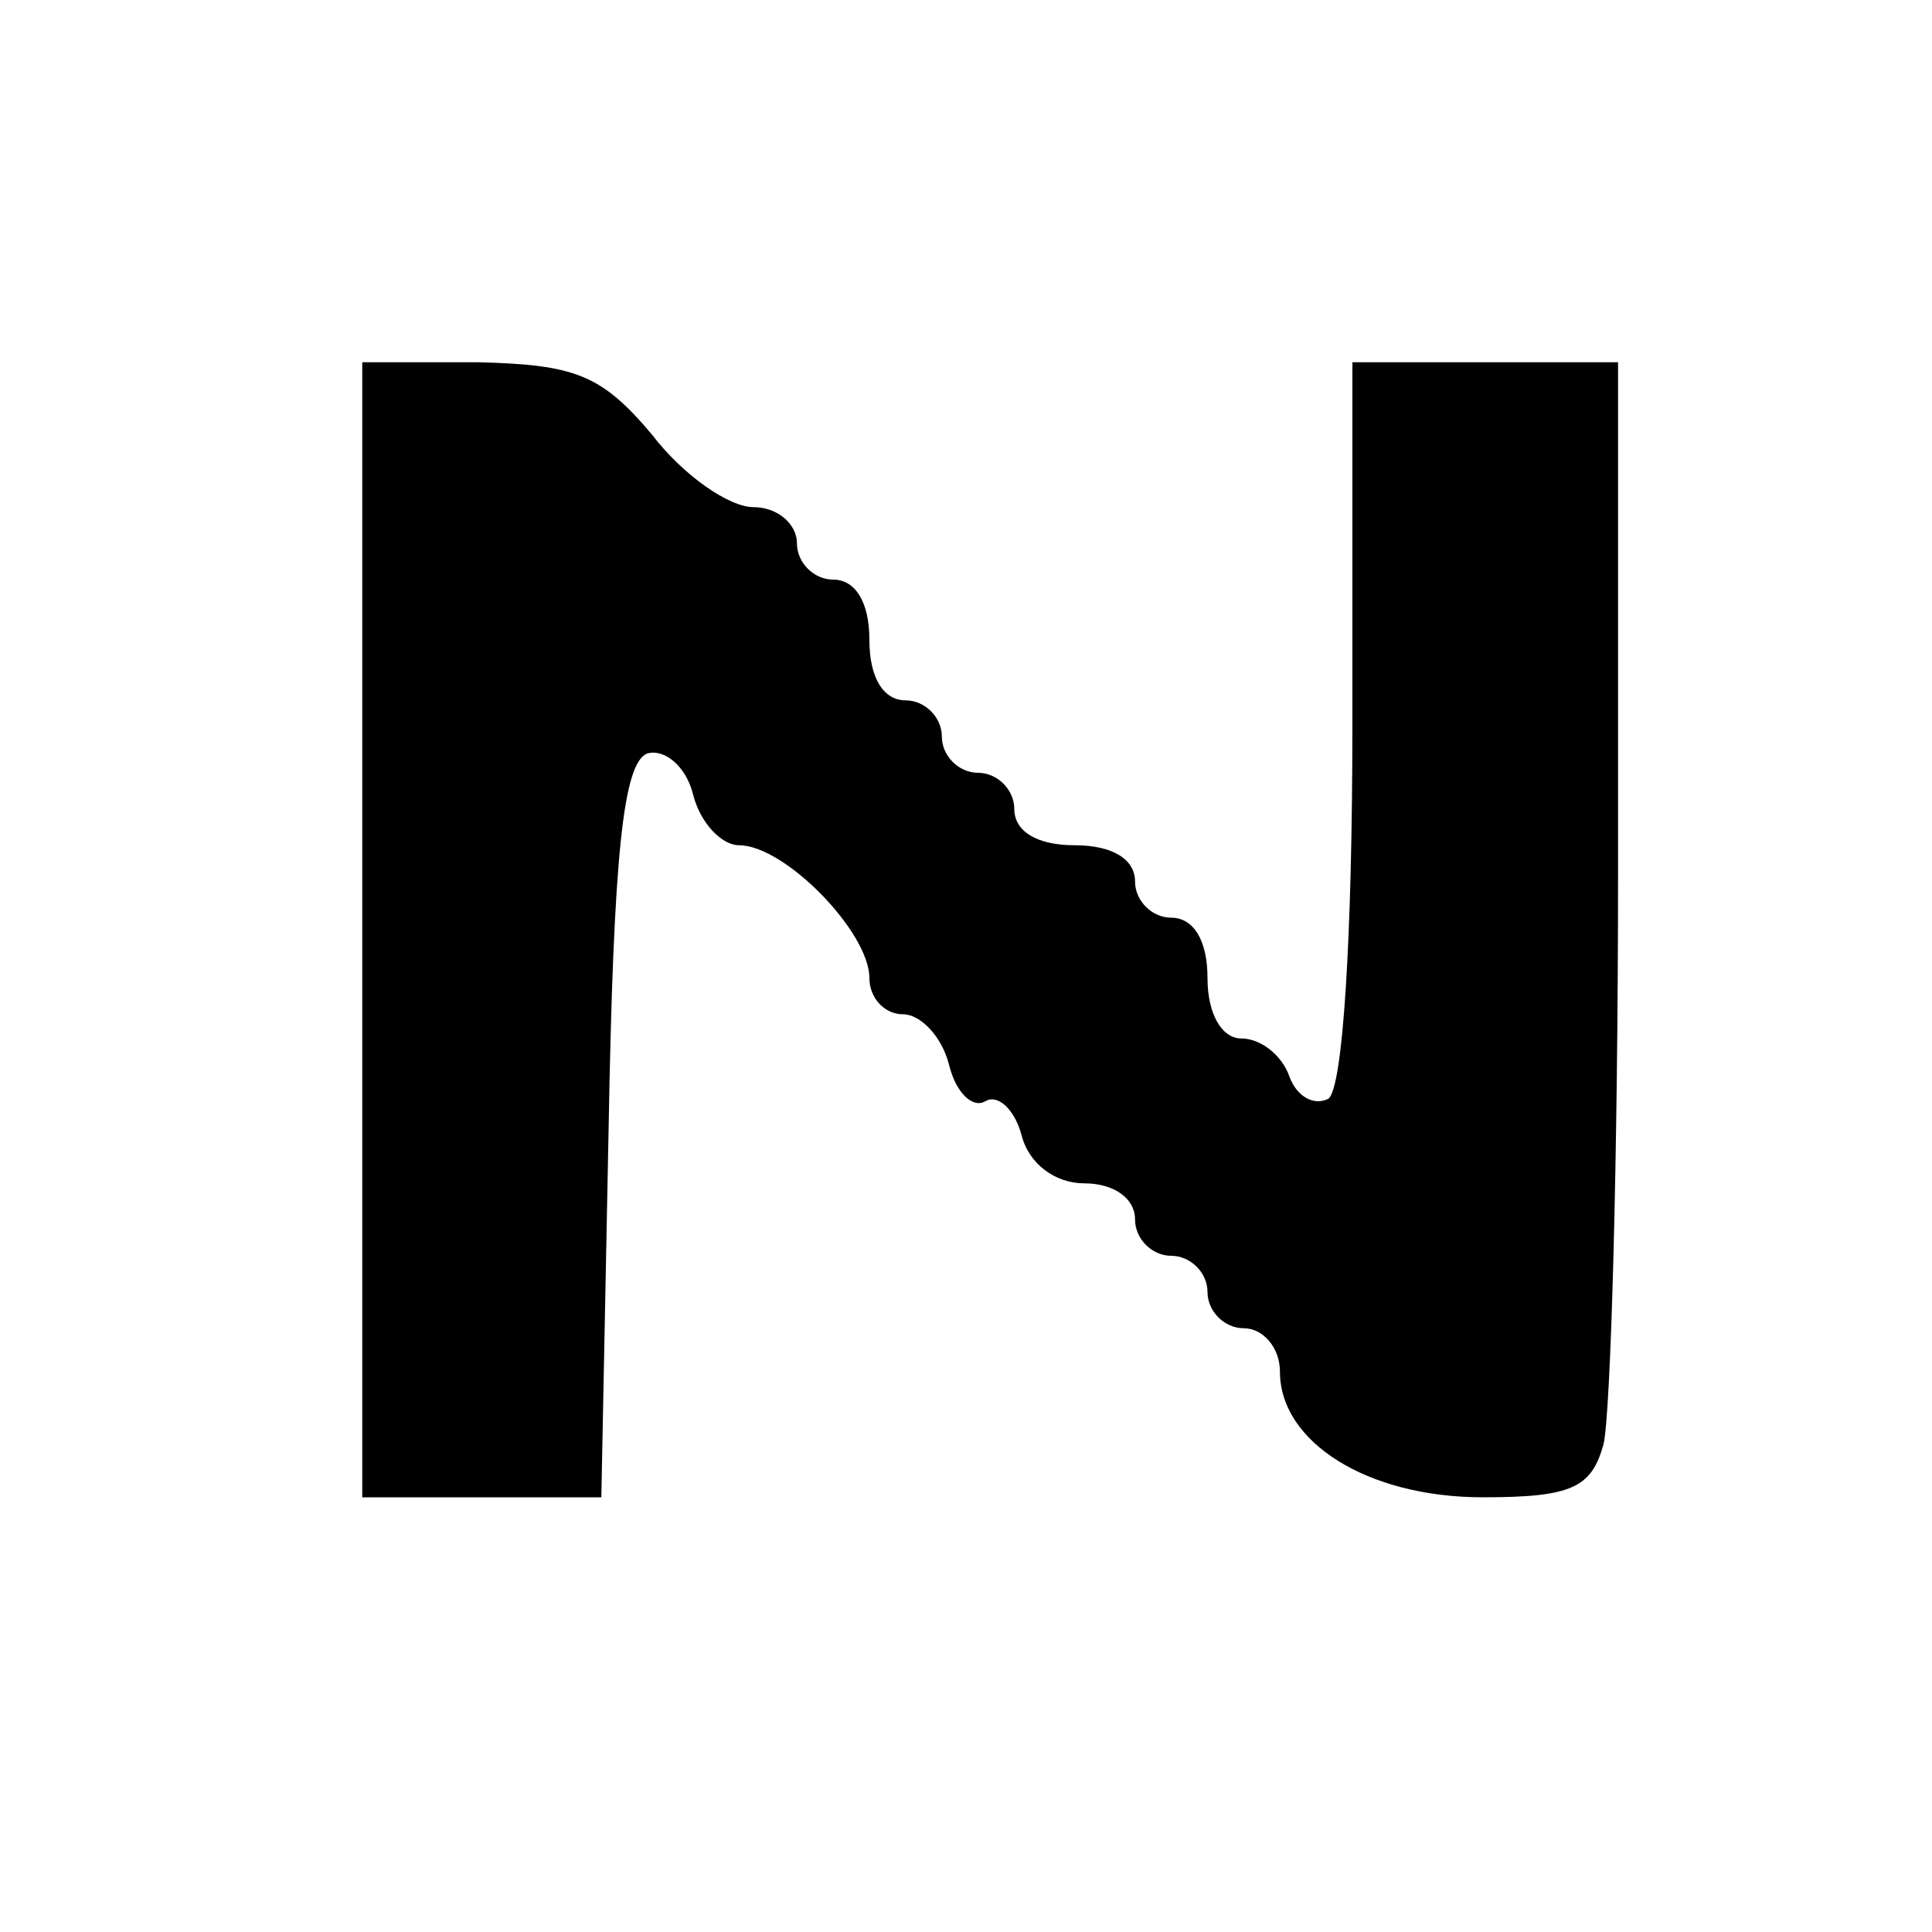
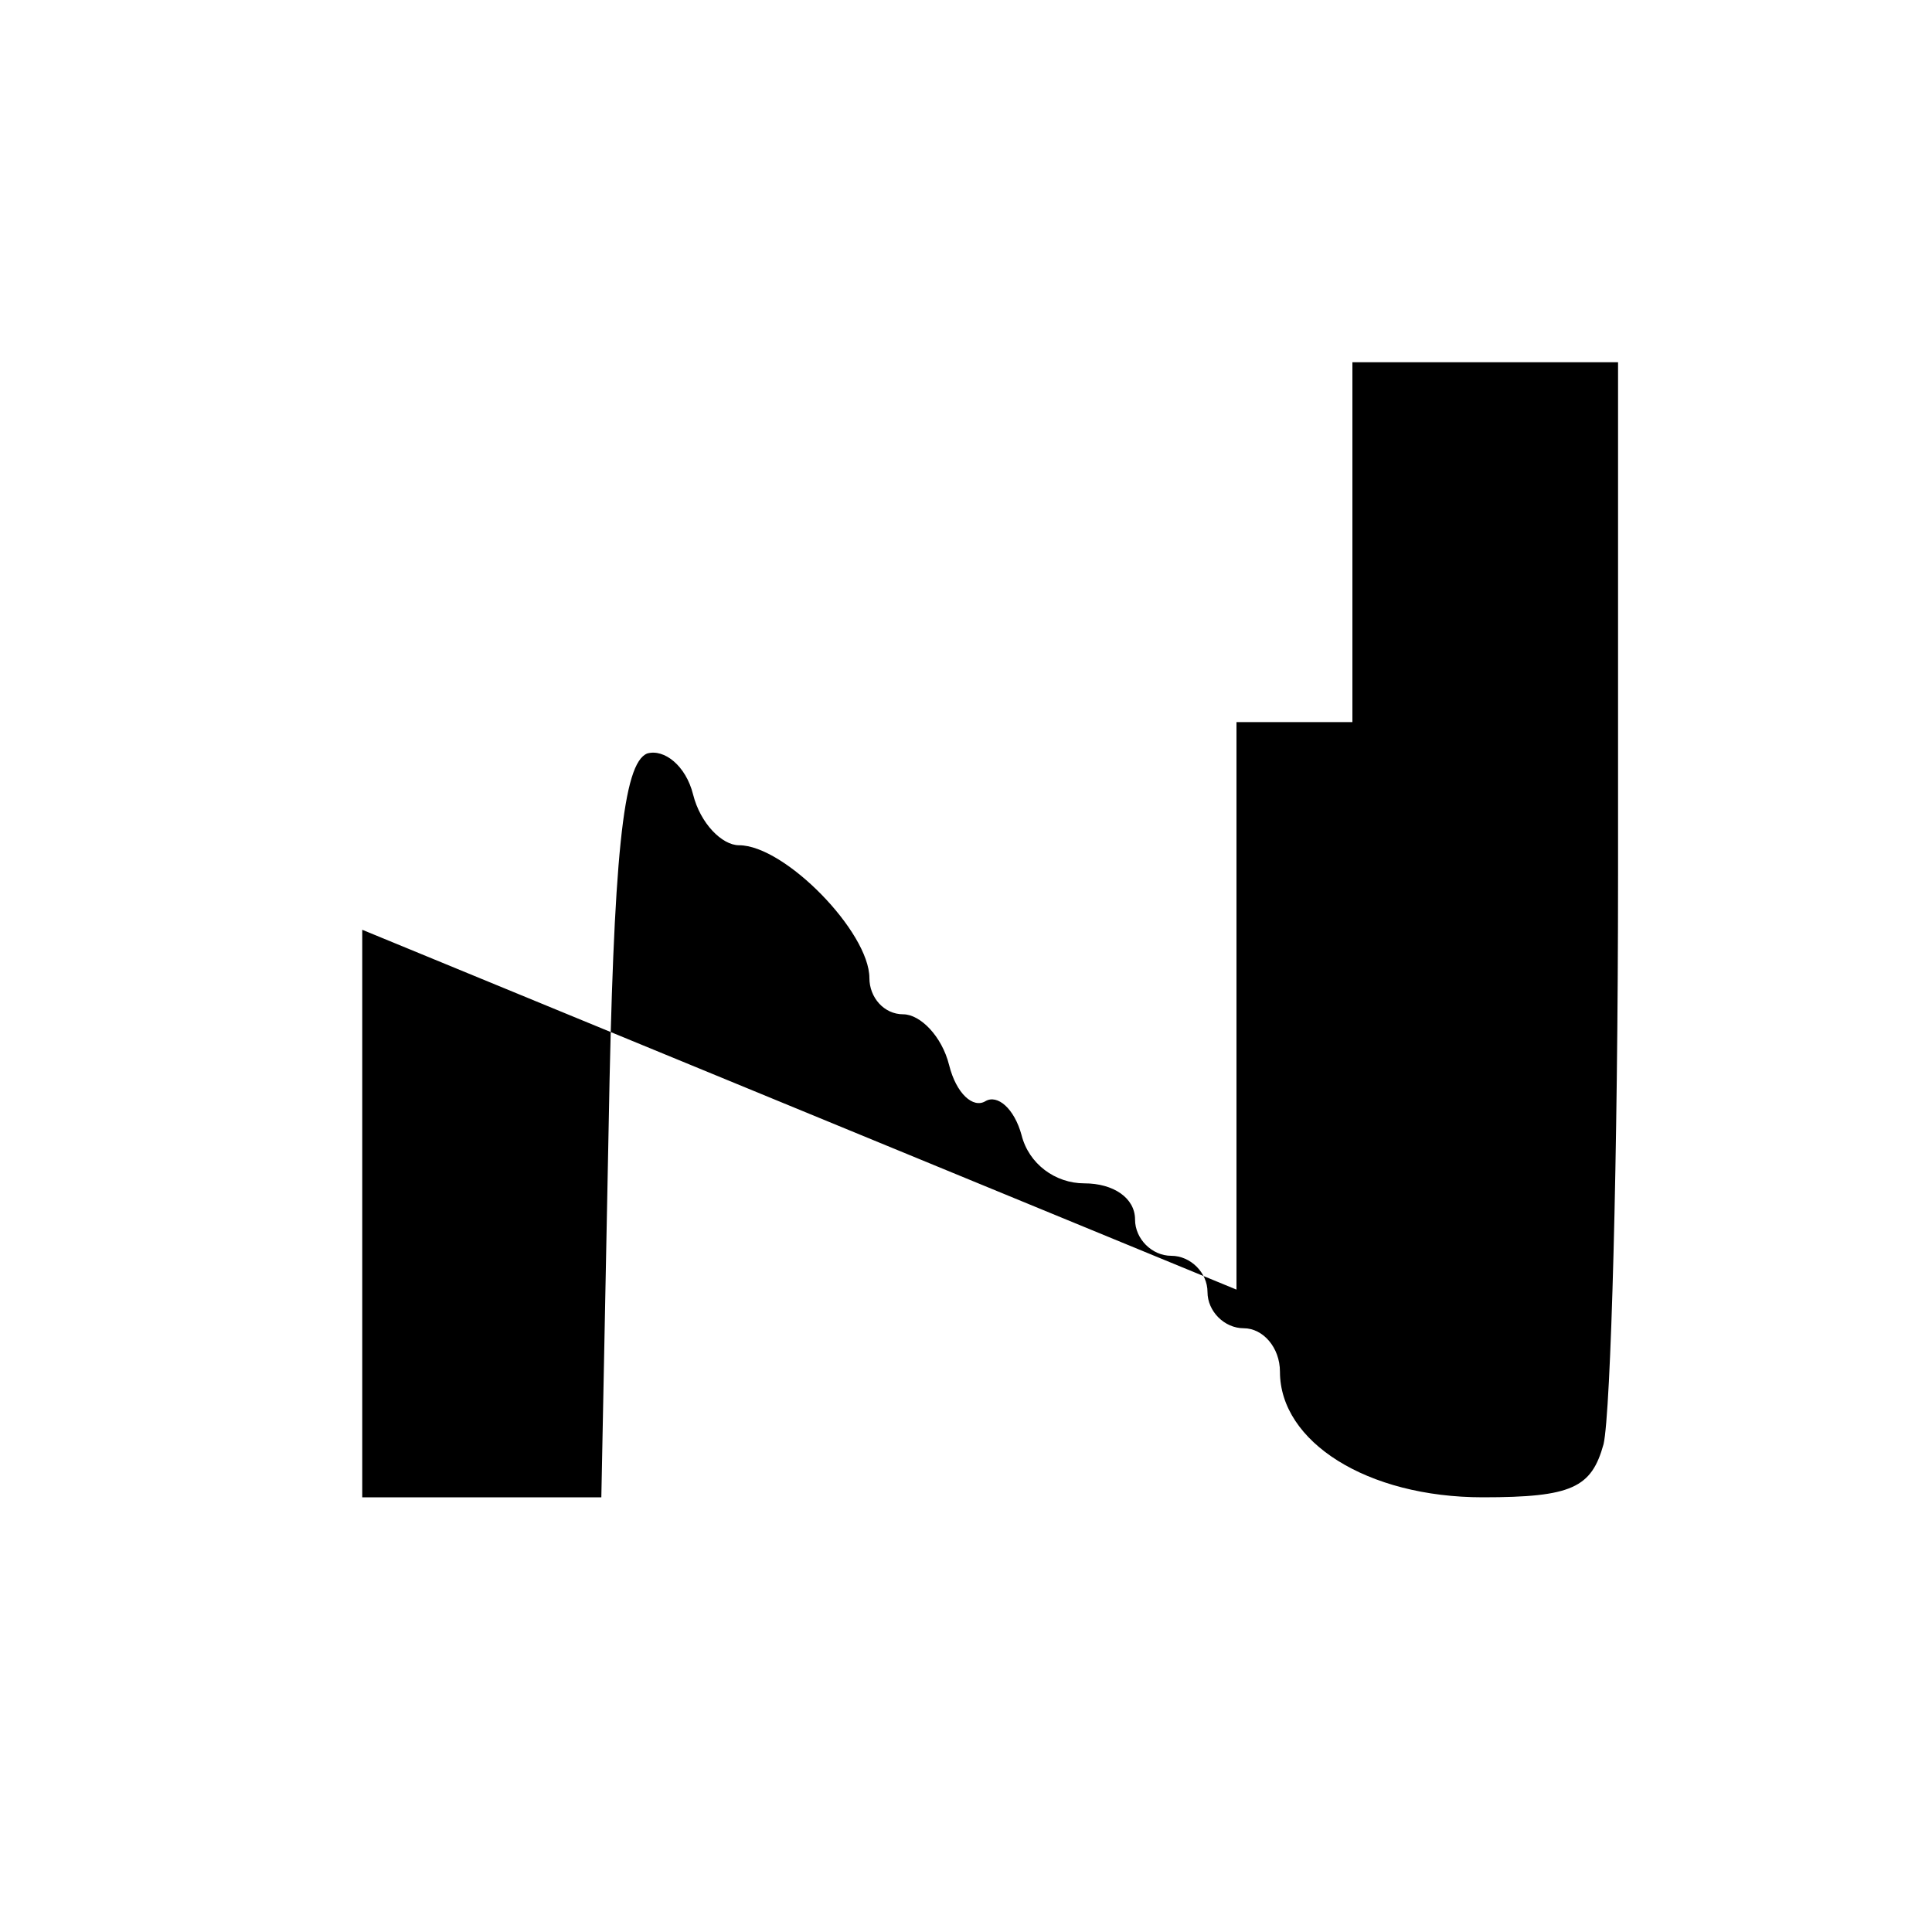
<svg xmlns="http://www.w3.org/2000/svg" version="1.0" width="80pt" height="80pt" viewBox="0 0 80 80" preserveAspectRatio="xMidYMid meet">
  <g transform="translate(0,80) scale(0.1,-0.1)" fill="#000000" stroke="none">
-     <path d="M150 415 l0 -235 50 0 49 0 3 152 c2 114 6 152 16 156 7 2 16 -5 19 -17 3 -12 12 -21 19 -21 19 0 54 -36 54 -55 0 -8 6 -15 14 -15 7 0 16 -9 19 -21 3 -12 10 -18 15 -15 5 3 12 -3 15 -14 3 -12 14 -20 26 -20 12 0 21 -6 21 -15 0 -8 7 -15 15 -15 8 0 15 -7 15 -15 0 -8 7 -15 15 -15 8 0 15 -8 15 -18 0 -29 36 -52 84 -52 37 0 45 4 50 22 3 13 6 119 6 236 l0 212 -55 0 -55 0 0 -149 c0 -90 -4 -152 -10 -156 -6 -3 -13 1 -16 9 -3 9 -12 16 -20 16 -8 0 -14 10 -14 25 0 16 -6 25 -15 25 -8 0 -15 7 -15 15 0 9 -9 15 -25 15 -16 0 -25 6 -25 15 0 8 -7 15 -15 15 -8 0 -15 7 -15 15 0 8 -7 15 -15 15 -9 0 -15 9 -15 25 0 16 -6 25 -15 25 -8 0 -15 7 -15 15 0 8 -8 15 -18 15 -10 0 -29 13 -42 30 -21 25 -32 29 -72 30 l-48 0 0 -235z" />
+     <path d="M150 415 l0 -235 50 0 49 0 3 152 c2 114 6 152 16 156 7 2 16 -5 19 -17 3 -12 12 -21 19 -21 19 0 54 -36 54 -55 0 -8 6 -15 14 -15 7 0 16 -9 19 -21 3 -12 10 -18 15 -15 5 3 12 -3 15 -14 3 -12 14 -20 26 -20 12 0 21 -6 21 -15 0 -8 7 -15 15 -15 8 0 15 -7 15 -15 0 -8 7 -15 15 -15 8 0 15 -8 15 -18 0 -29 36 -52 84 -52 37 0 45 4 50 22 3 13 6 119 6 236 l0 212 -55 0 -55 0 0 -149 l-48 0 0 -235z" />
  </g>
</svg>